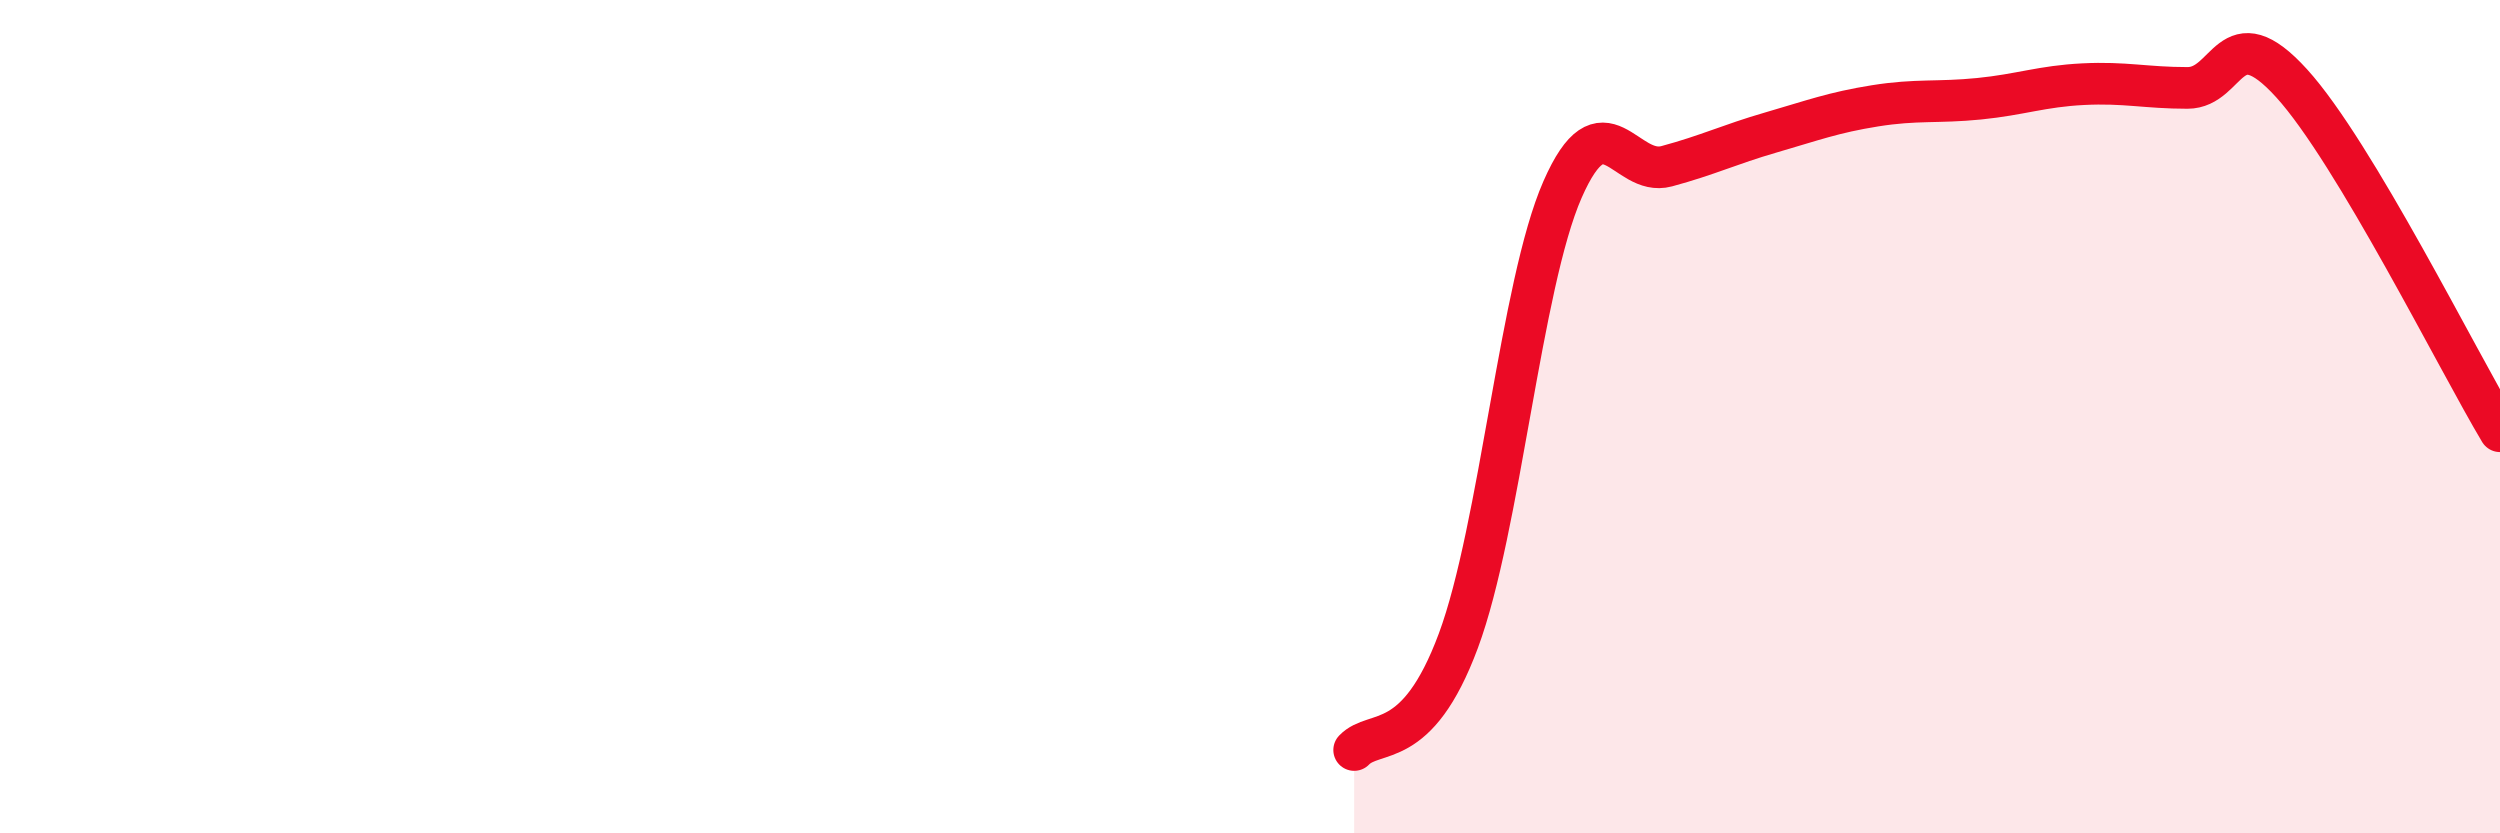
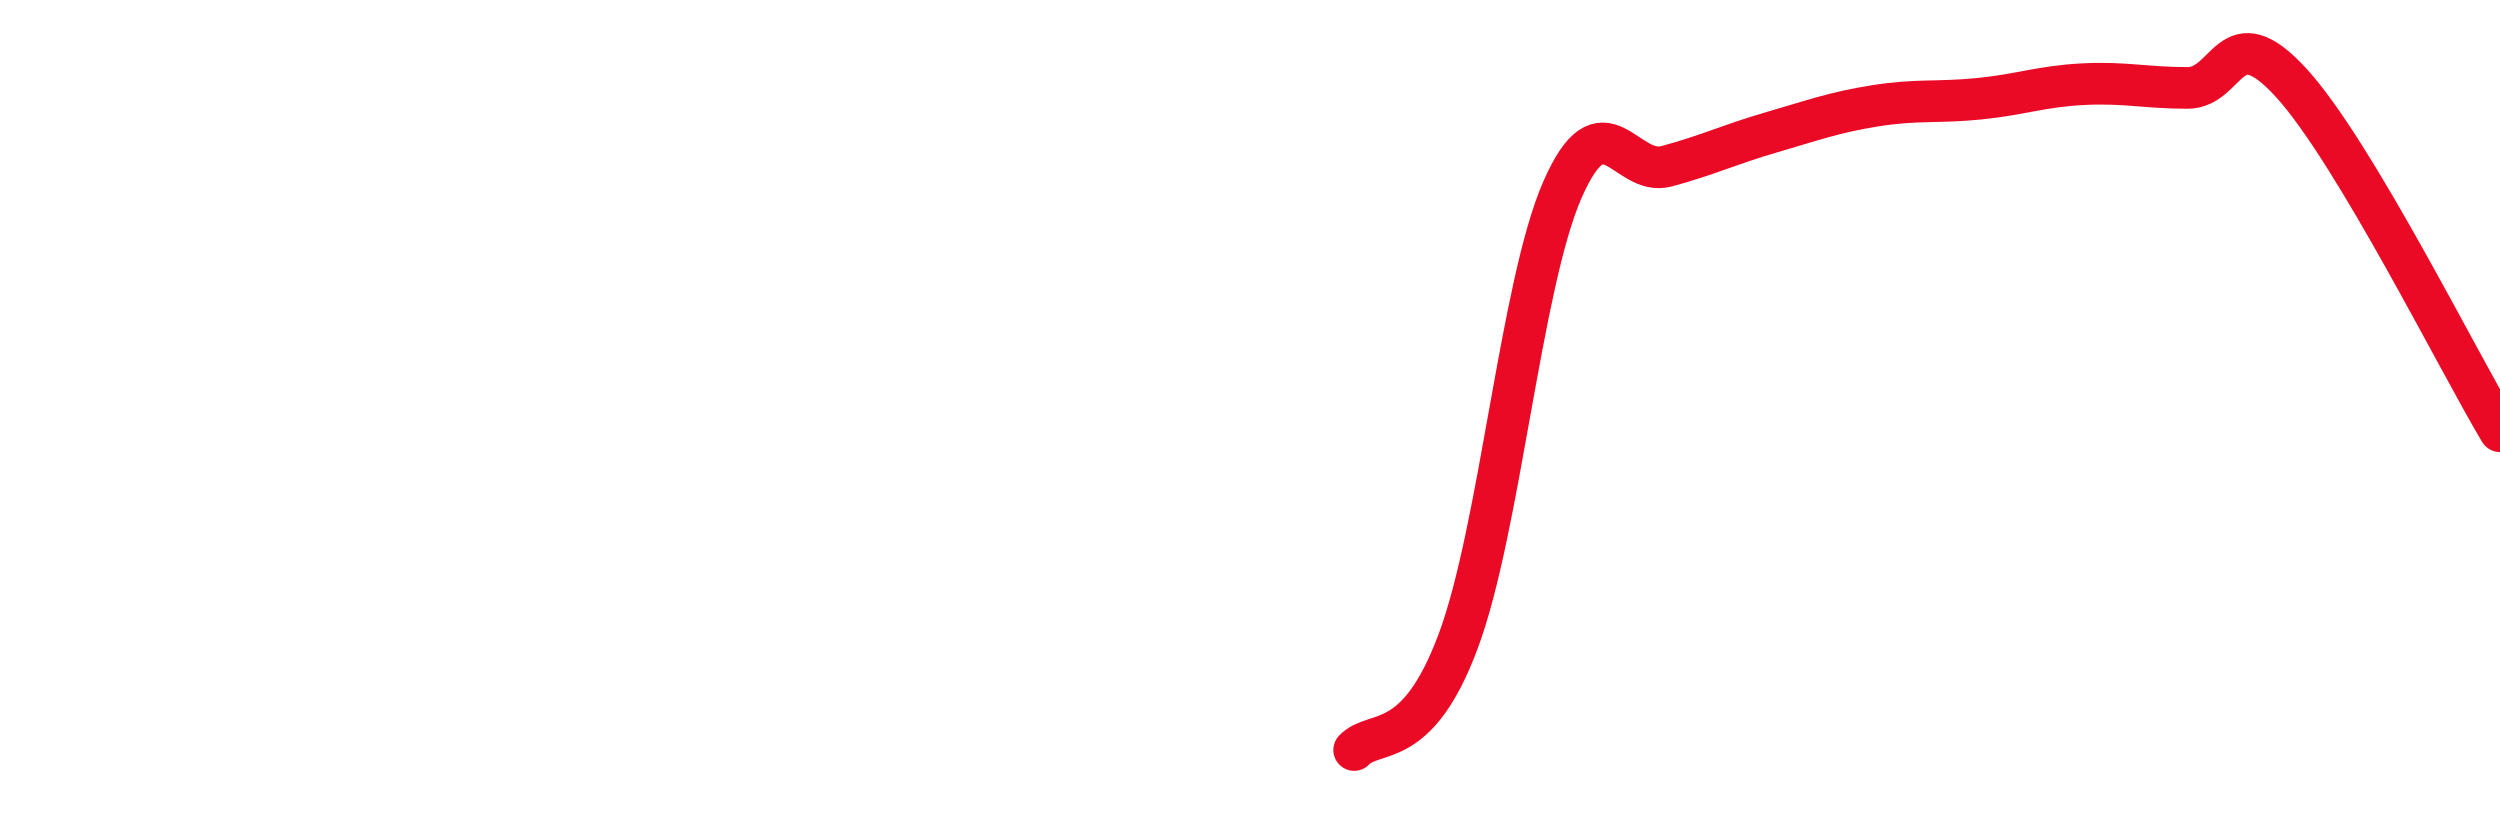
<svg xmlns="http://www.w3.org/2000/svg" width="60" height="20" viewBox="0 0 60 20">
-   <path d="M 32.5,18 C 33,17.48 34,18.07 35,15.38 C 36,12.69 36.5,6.83 37.5,4.55 C 38.5,2.27 39,4.26 40,3.99 C 41,3.72 41.5,3.47 42.5,3.18 C 43.5,2.89 44,2.7 45,2.54 C 46,2.38 46.5,2.47 47.5,2.37 C 48.5,2.27 49,2.07 50,2.02 C 51,1.97 51.5,2.11 52.5,2.11 C 53.5,2.11 53.5,0.35 55,2 C 56.5,3.65 59,8.68 60,10.35L60 20L32.5 20Z" fill="#EB0A25" opacity="0.1" stroke-linecap="round" stroke-linejoin="round" />
  <path d="M 32.5,18 C 33,17.48 34,18.07 35,15.38 C 36,12.69 36.5,6.83 37.5,4.55 C 38.5,2.27 39,4.26 40,3.99 C 41,3.72 41.5,3.47 42.5,3.18 C 43.5,2.89 44,2.7 45,2.54 C 46,2.38 46.5,2.47 47.5,2.37 C 48.5,2.27 49,2.07 50,2.02 C 51,1.97 51.5,2.11 52.5,2.11 C 53.5,2.11 53.5,0.35 55,2 C 56.5,3.65 59,8.68 60,10.35" stroke="#EB0A25" stroke-width="1" fill="none" stroke-linecap="round" stroke-linejoin="round" />
</svg>